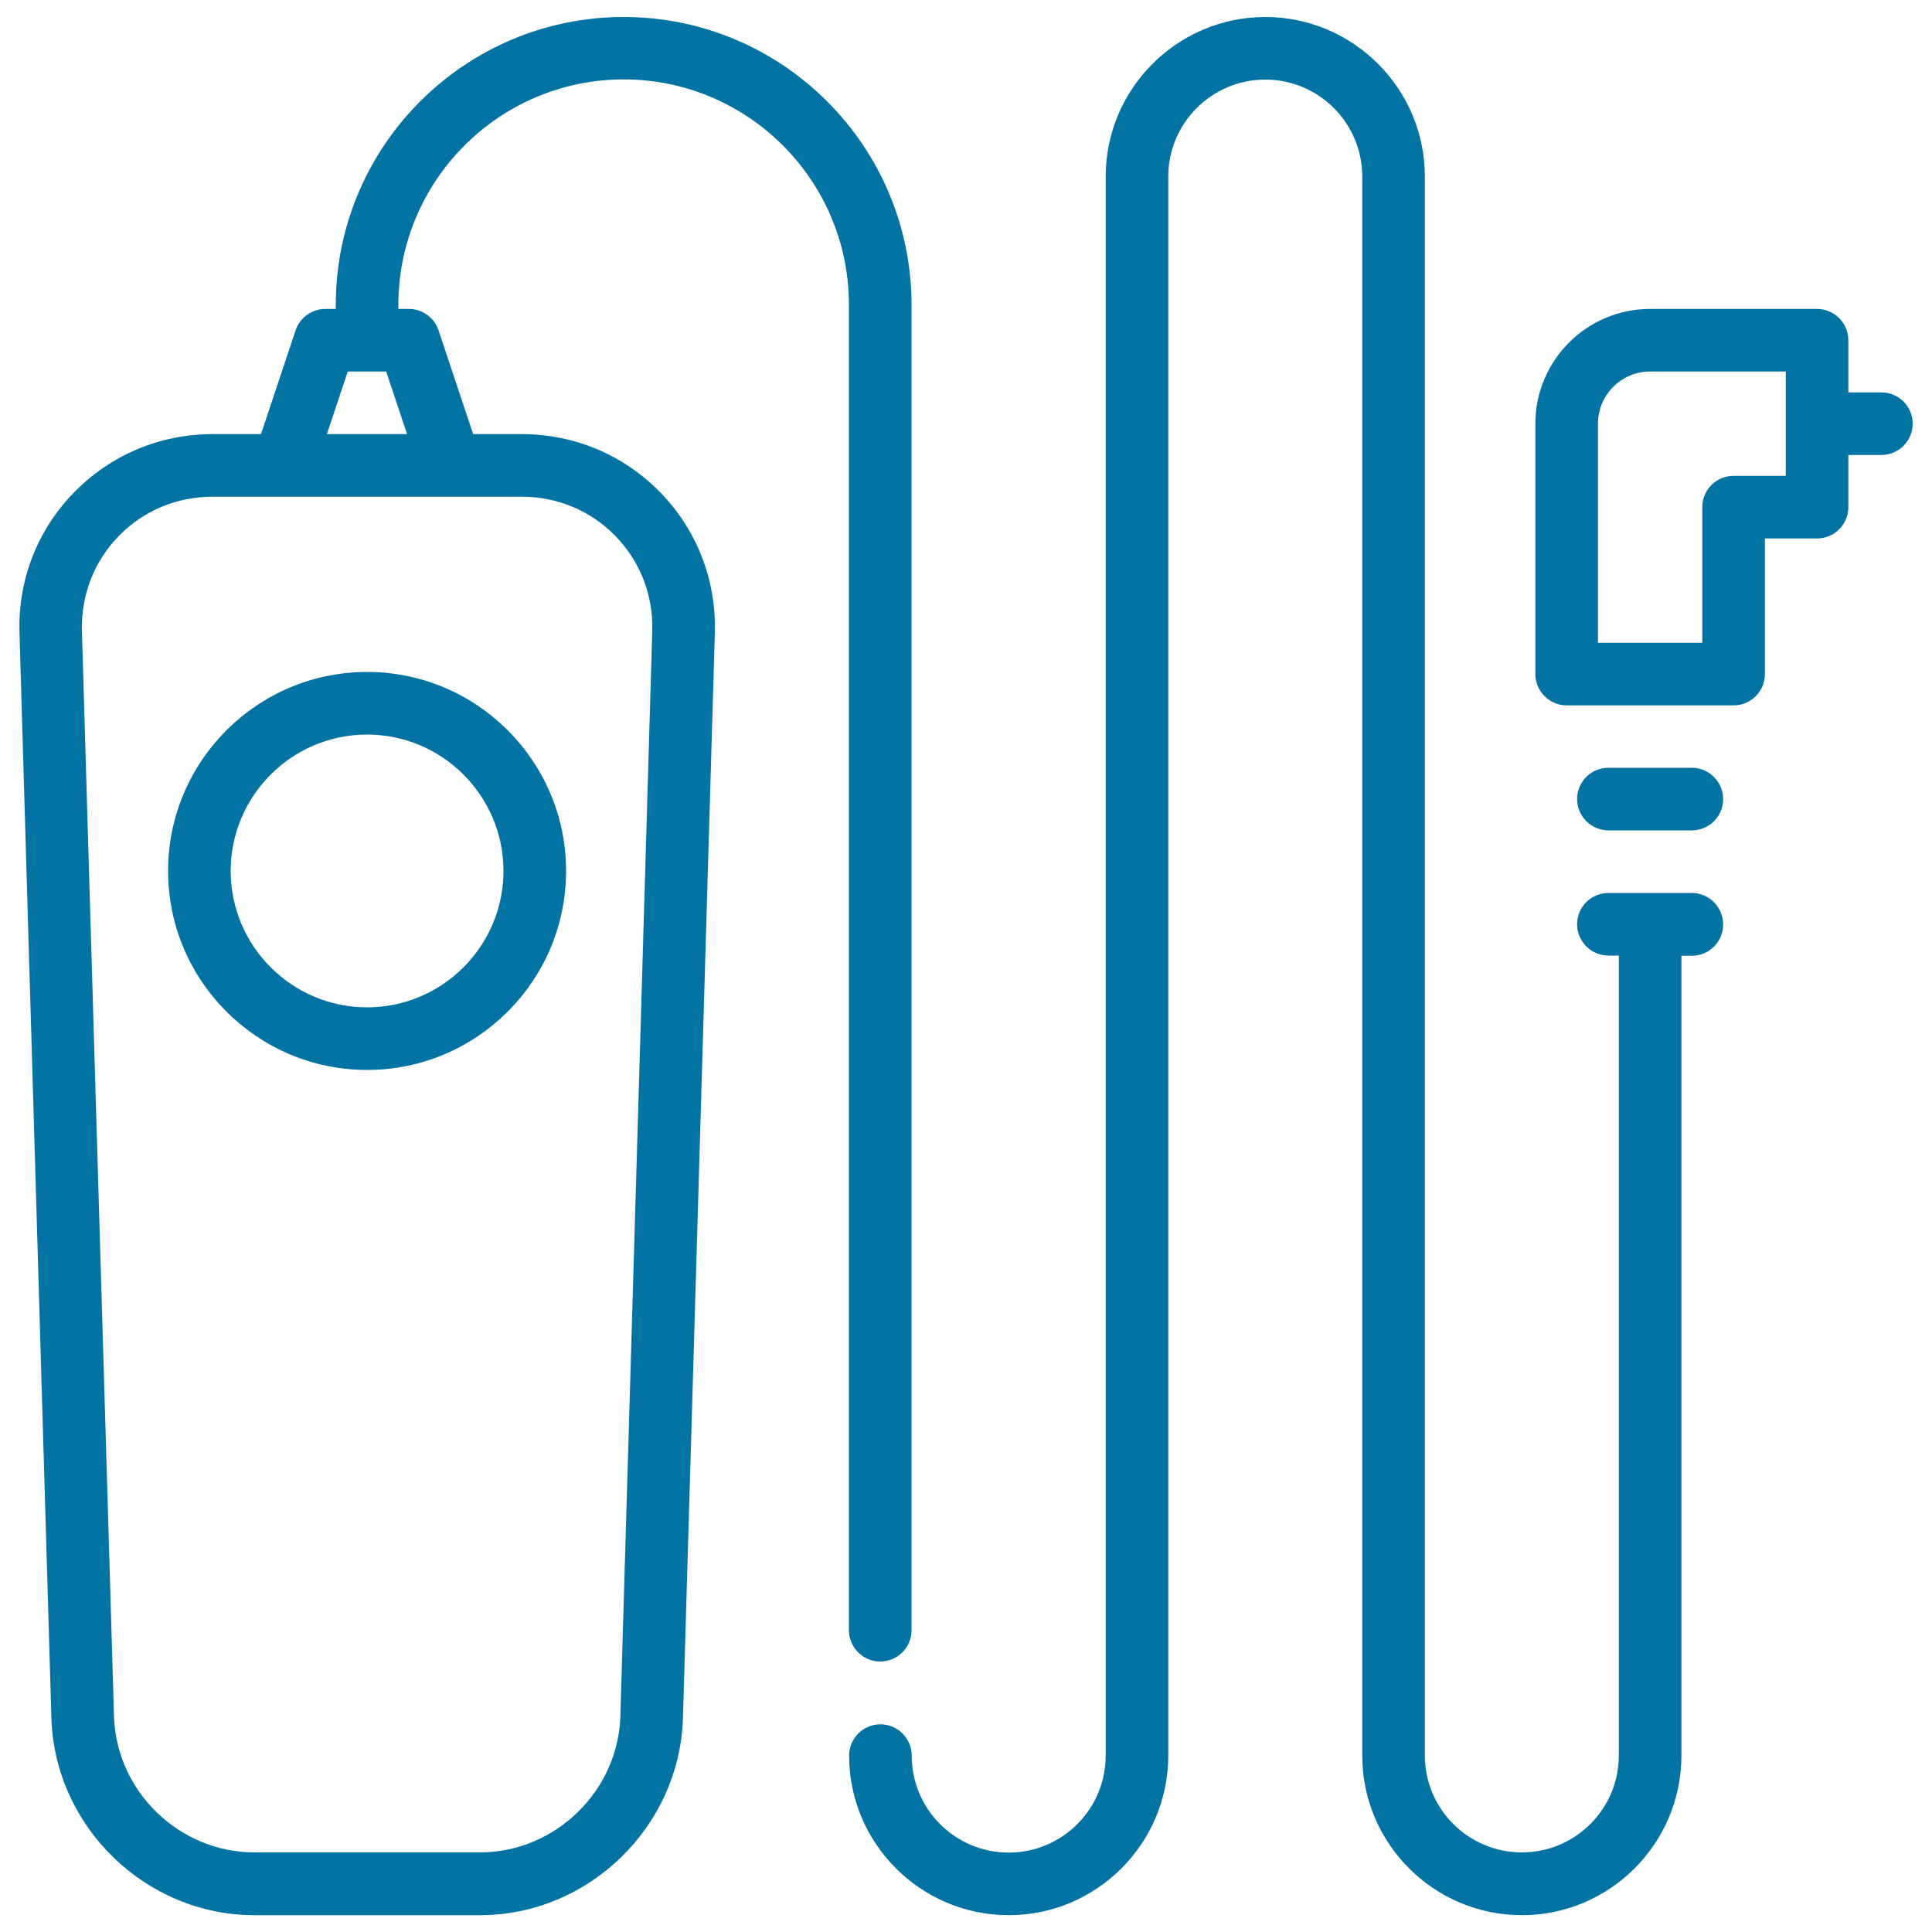
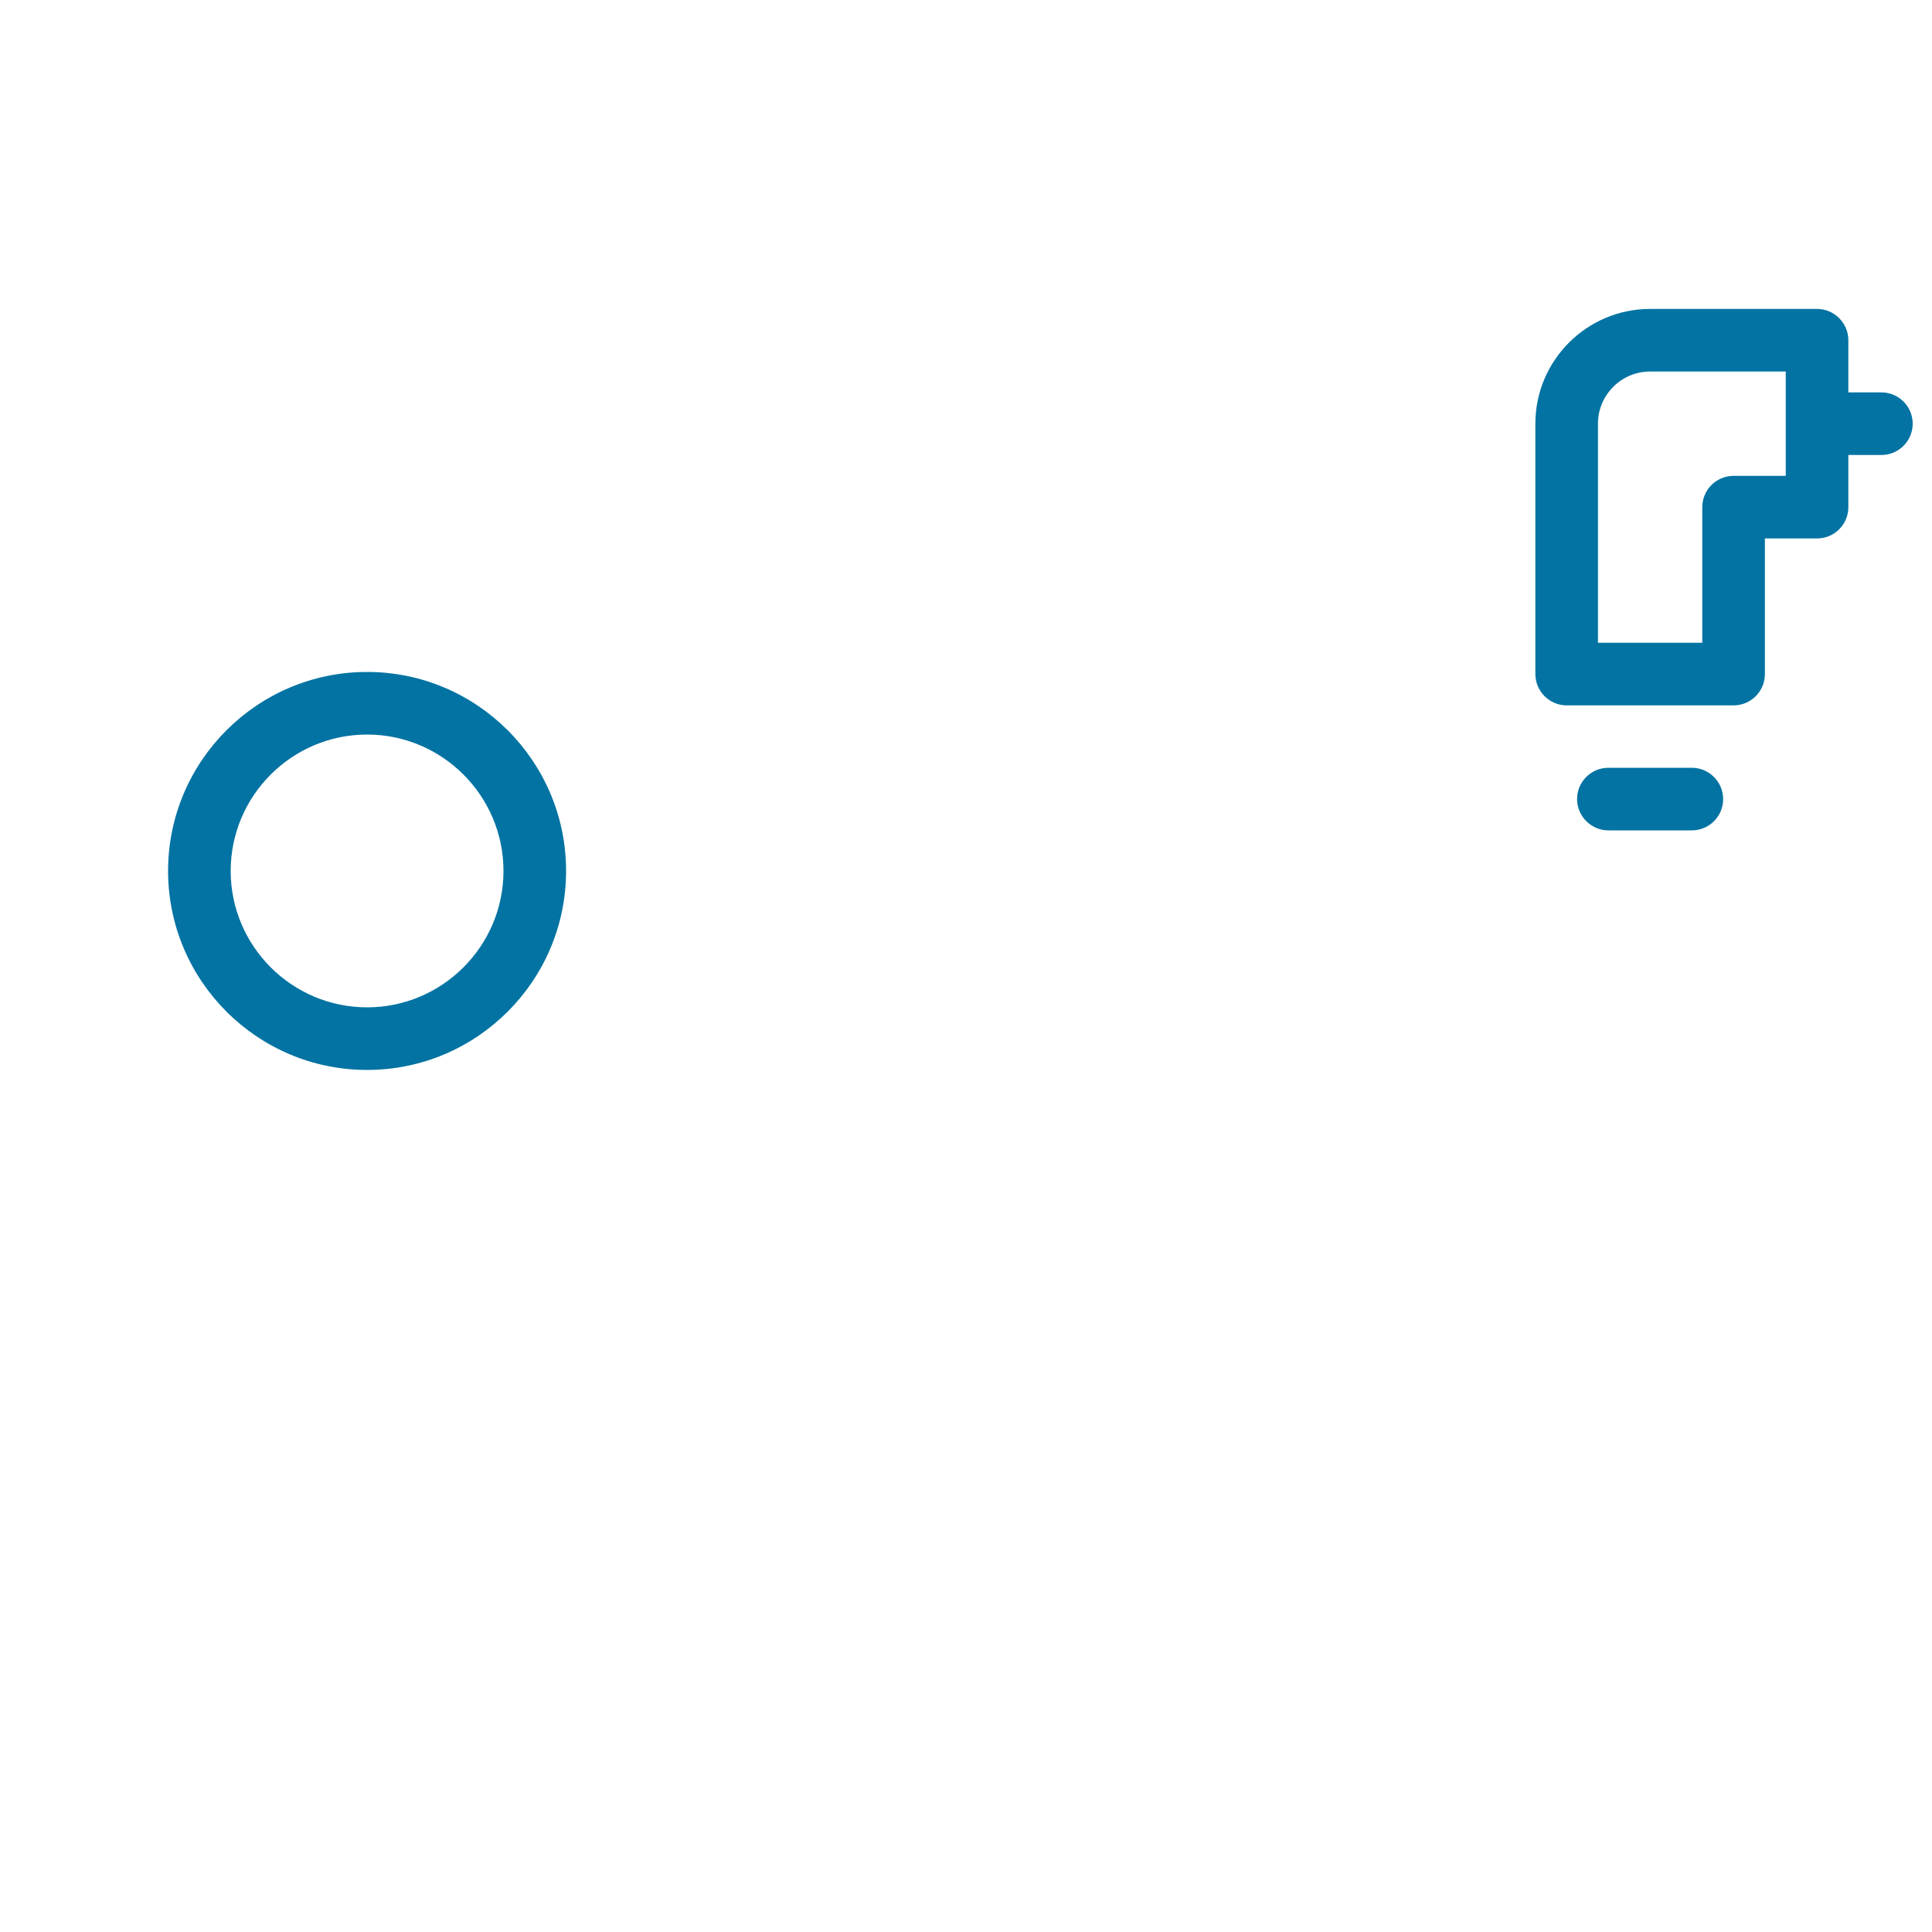
<svg xmlns="http://www.w3.org/2000/svg" viewBox="0 0 1000 1000" style="fill:#0273a2">
  <title>Remote Release Cable SVG icon</title>
  <g>
-     <path d="M322.8,41.1c64.3,0,116.6,52.3,116.6,116.6v686.1c0,8.9,7.3,16.2,16.2,16.2s16.2-7.2,16.2-16.2V157.8c0-82.2-66.8-149-149-149c-82.2,0-149,66.8-149,149v2.1h-5.4c-7,0-13.2,4.5-15.4,11.1l-17.9,53.7h-25c-27.4,0-52.9,10.8-71.9,30.3c-19,19.5-29,45.4-28.1,72.7l16.5,561.5c1.7,56.3,48.8,102.1,105.1,102.1h116.7c56.3,0,103.4-45.8,105.1-102.1L370,327.7c0.8-27.4-9.2-53.2-28.1-72.7c-19-19.5-44.5-30.3-71.9-30.3h-25.1L227,171c-2.2-6.6-8.4-11.1-15.4-11.1h-5.4v-2.1C206.2,93.5,258.5,41.1,322.8,41.1z M318.6,277.5c12.8,13.2,19.6,30.7,19,49.2l-16.5,561.5c-1.1,38.9-33.8,70.6-72.7,70.6H131.7c-39,0-71.6-31.7-72.7-70.6L42.4,326.7c-0.5-18.6,6.2-36,19-49.2s30.1-20.4,48.6-20.4h123.1c0,0,0,0,0.1,0c0,0,0,0,0.1,0h36.7C288.5,257.1,305.8,264.3,318.6,277.5z M169.2,224.7l10.8-32.4h19.9l10.8,32.4H169.2z" />
    <path d="M190,347.8c-56.8,0-103,46.2-103,103c0,56.8,46.2,103,103,103c56.8,0,103-46.2,103-103C293,394,246.8,347.8,190,347.8z M190,521.4c-38.9,0-70.6-31.7-70.6-70.6c0-38.9,31.7-70.6,70.6-70.6s70.6,31.7,70.6,70.6C260.6,489.7,228.9,521.4,190,521.4z" />
    <path d="M875.7,397.4h-43.2c-8.9,0-16.2,7.2-16.2,16.2c0,8.9,7.3,16.2,16.2,16.2h43.2c8.9,0,16.2-7.2,16.2-16.2C891.9,404.7,884.6,397.4,875.7,397.4z" />
    <path d="M973.8,203.1h-17.1v-27c0-8.9-7.3-16.2-16.2-16.2h-86.4c-32.7,0-59.4,26.6-59.4,59.4v129.6c0,8.9,7.3,16.2,16.2,16.2h86.4c8.9,0,16.2-7.2,16.2-16.2v-70.2h27c8.9,0,16.2-7.2,16.2-16.2v-27h17.1c8.9,0,16.2-7.2,16.2-16.2C990,210.3,982.7,203.1,973.8,203.1z M924.3,246.3h-27c-8.9,0-16.2,7.2-16.2,16.2v70.2h-54V219.3c0-14.9,12.1-27,27-27h70.2V246.3z" />
-     <path d="M875.7,462.2h-43.2c-8.9,0-16.2,7.2-16.2,16.2c0,8.9,7.3,16.2,16.2,16.2h5.4v414c0,27.7-22.5,50.2-50.2,50.2s-50.2-22.5-50.2-50.2V91.4c0-45.5-37.1-82.6-82.6-82.6c-45.5,0-82.6,37.1-82.6,82.6v817.3c0,27.7-22.5,50.2-50.2,50.2c-27.7,0-50.2-22.5-50.2-50.2c0-8.9-7.3-16.2-16.2-16.2s-16.2,7.2-16.2,16.2c0,45.5,37.1,82.6,82.6,82.6c45.5,0,82.6-37.1,82.6-82.6V91.4c0-27.7,22.5-50.2,50.2-50.2c27.7,0,50.2,22.5,50.2,50.2v817.3c0,45.5,37.1,82.6,82.6,82.6c45.5,0,82.6-37.1,82.6-82.6v-414h5.4c8.9,0,16.2-7.2,16.2-16.2C891.9,469.5,884.6,462.2,875.7,462.2z" />
  </g>
</svg>